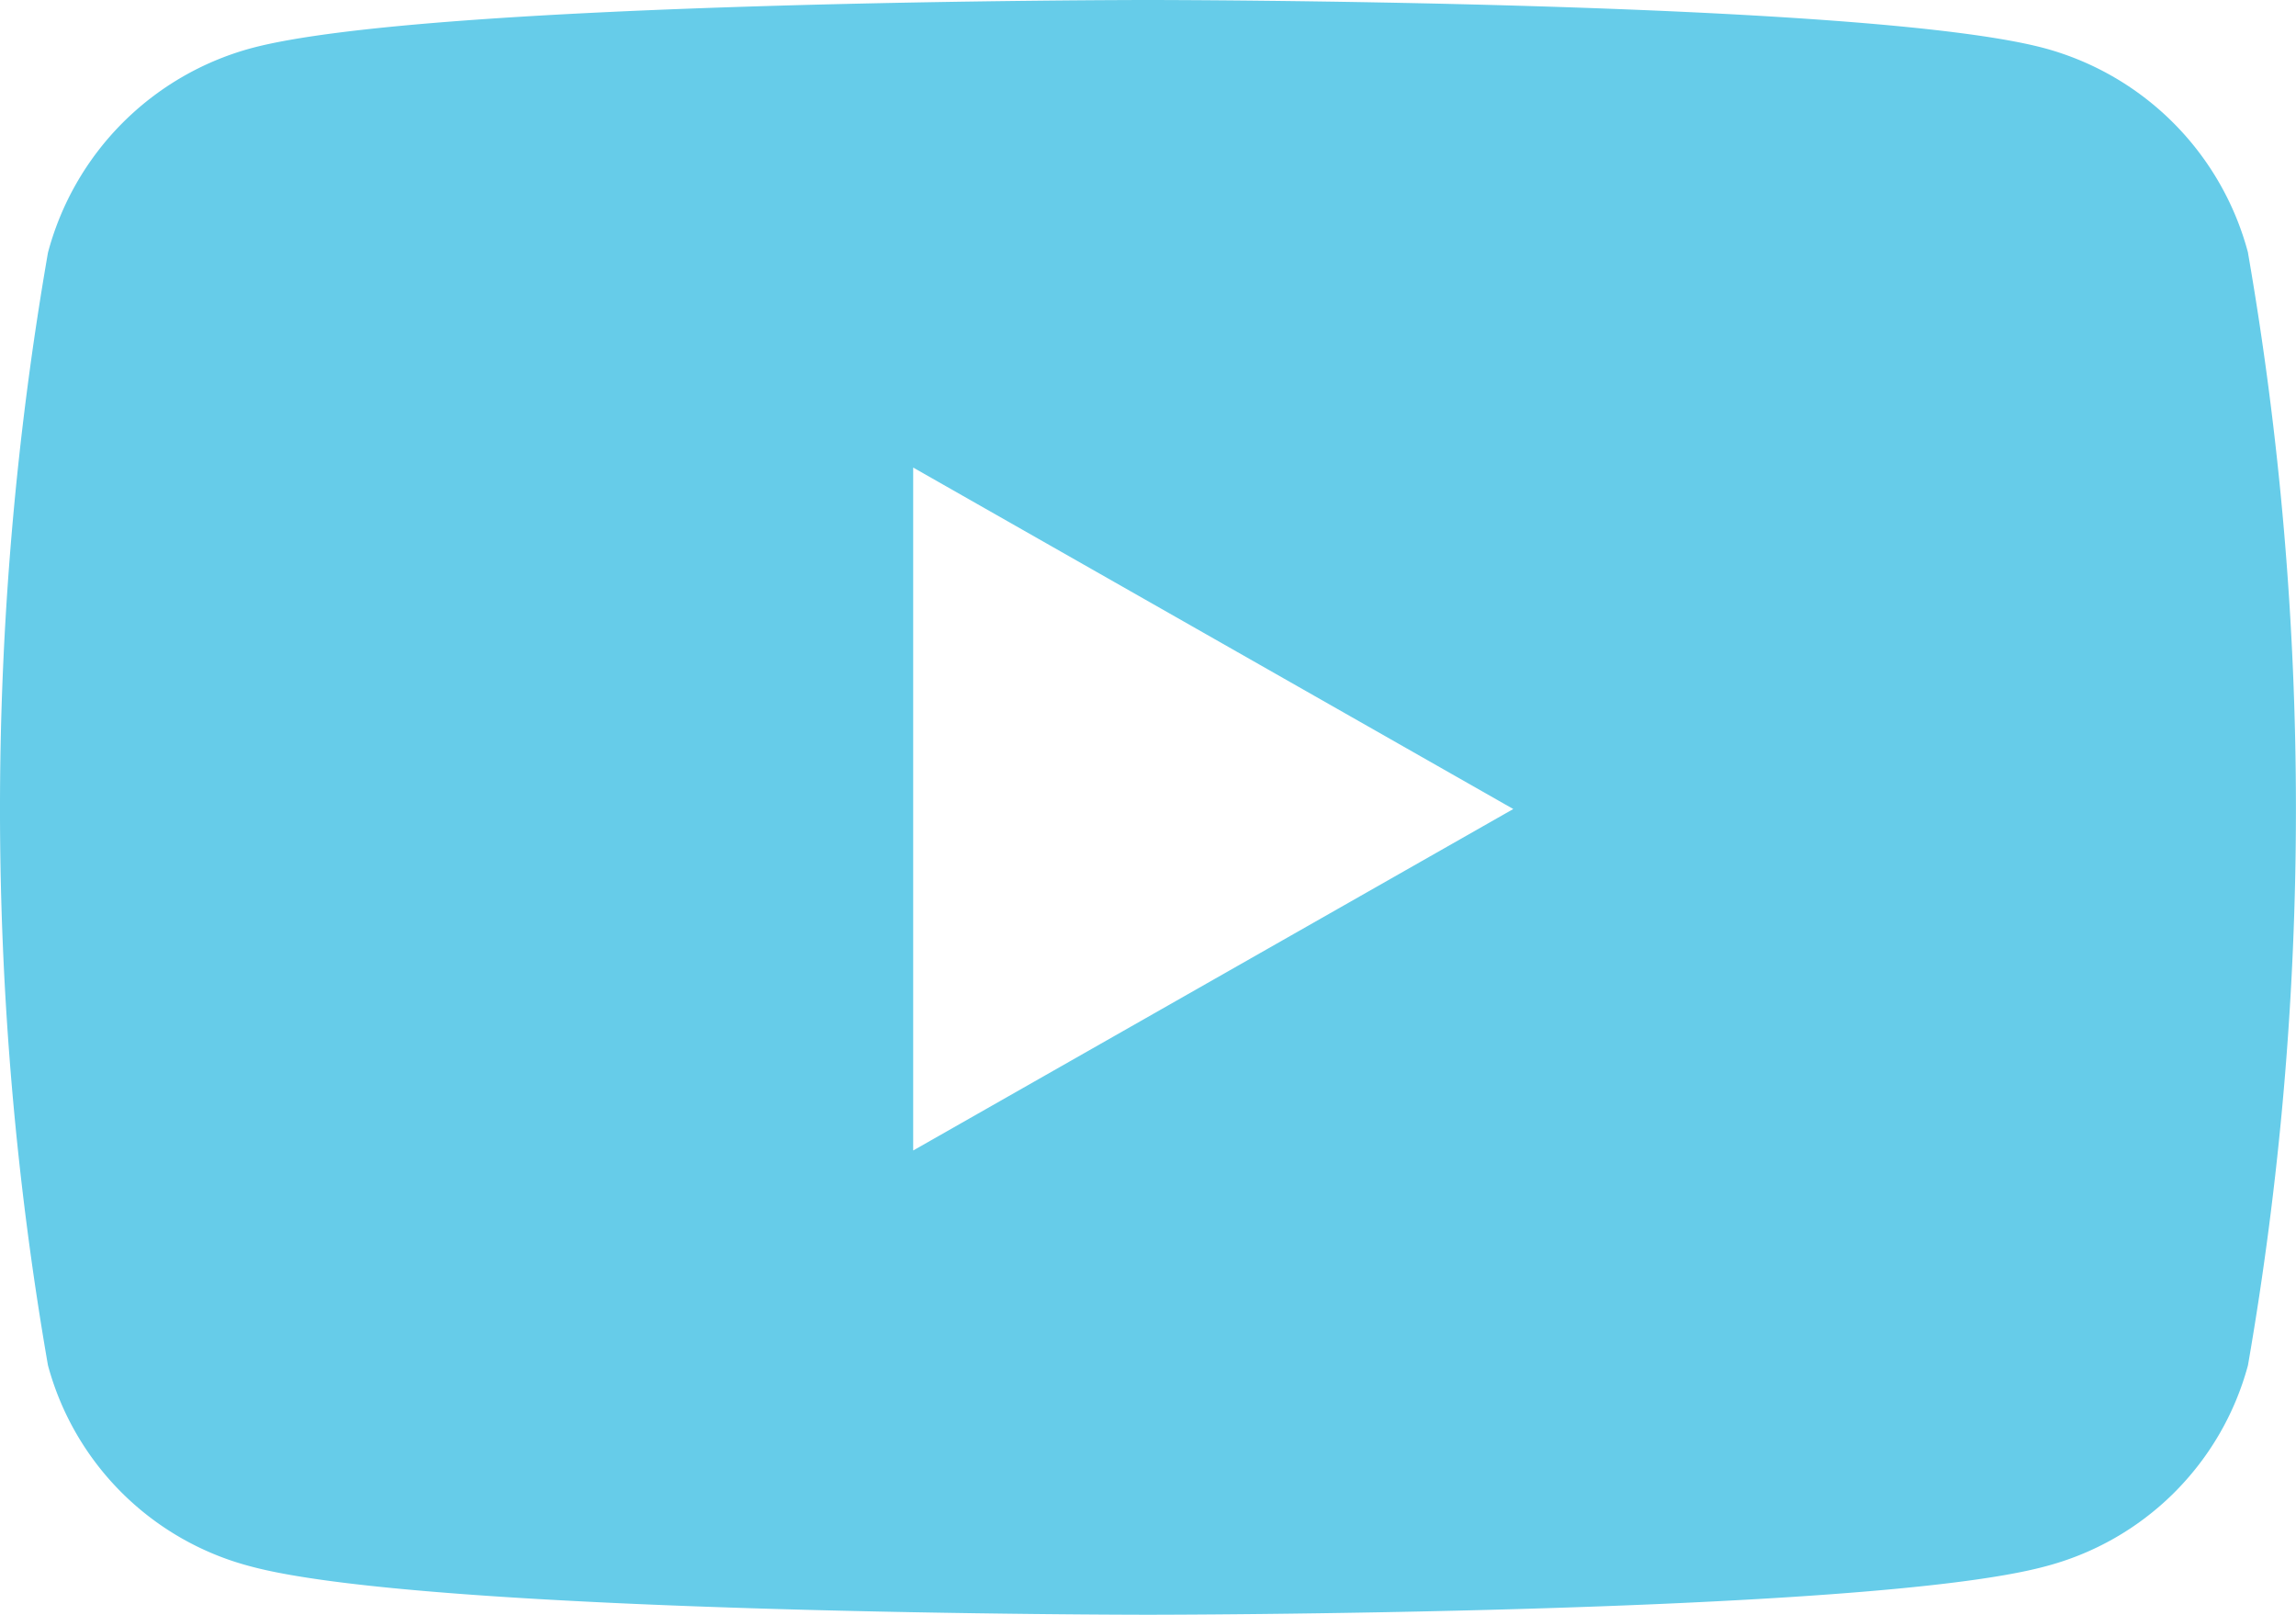
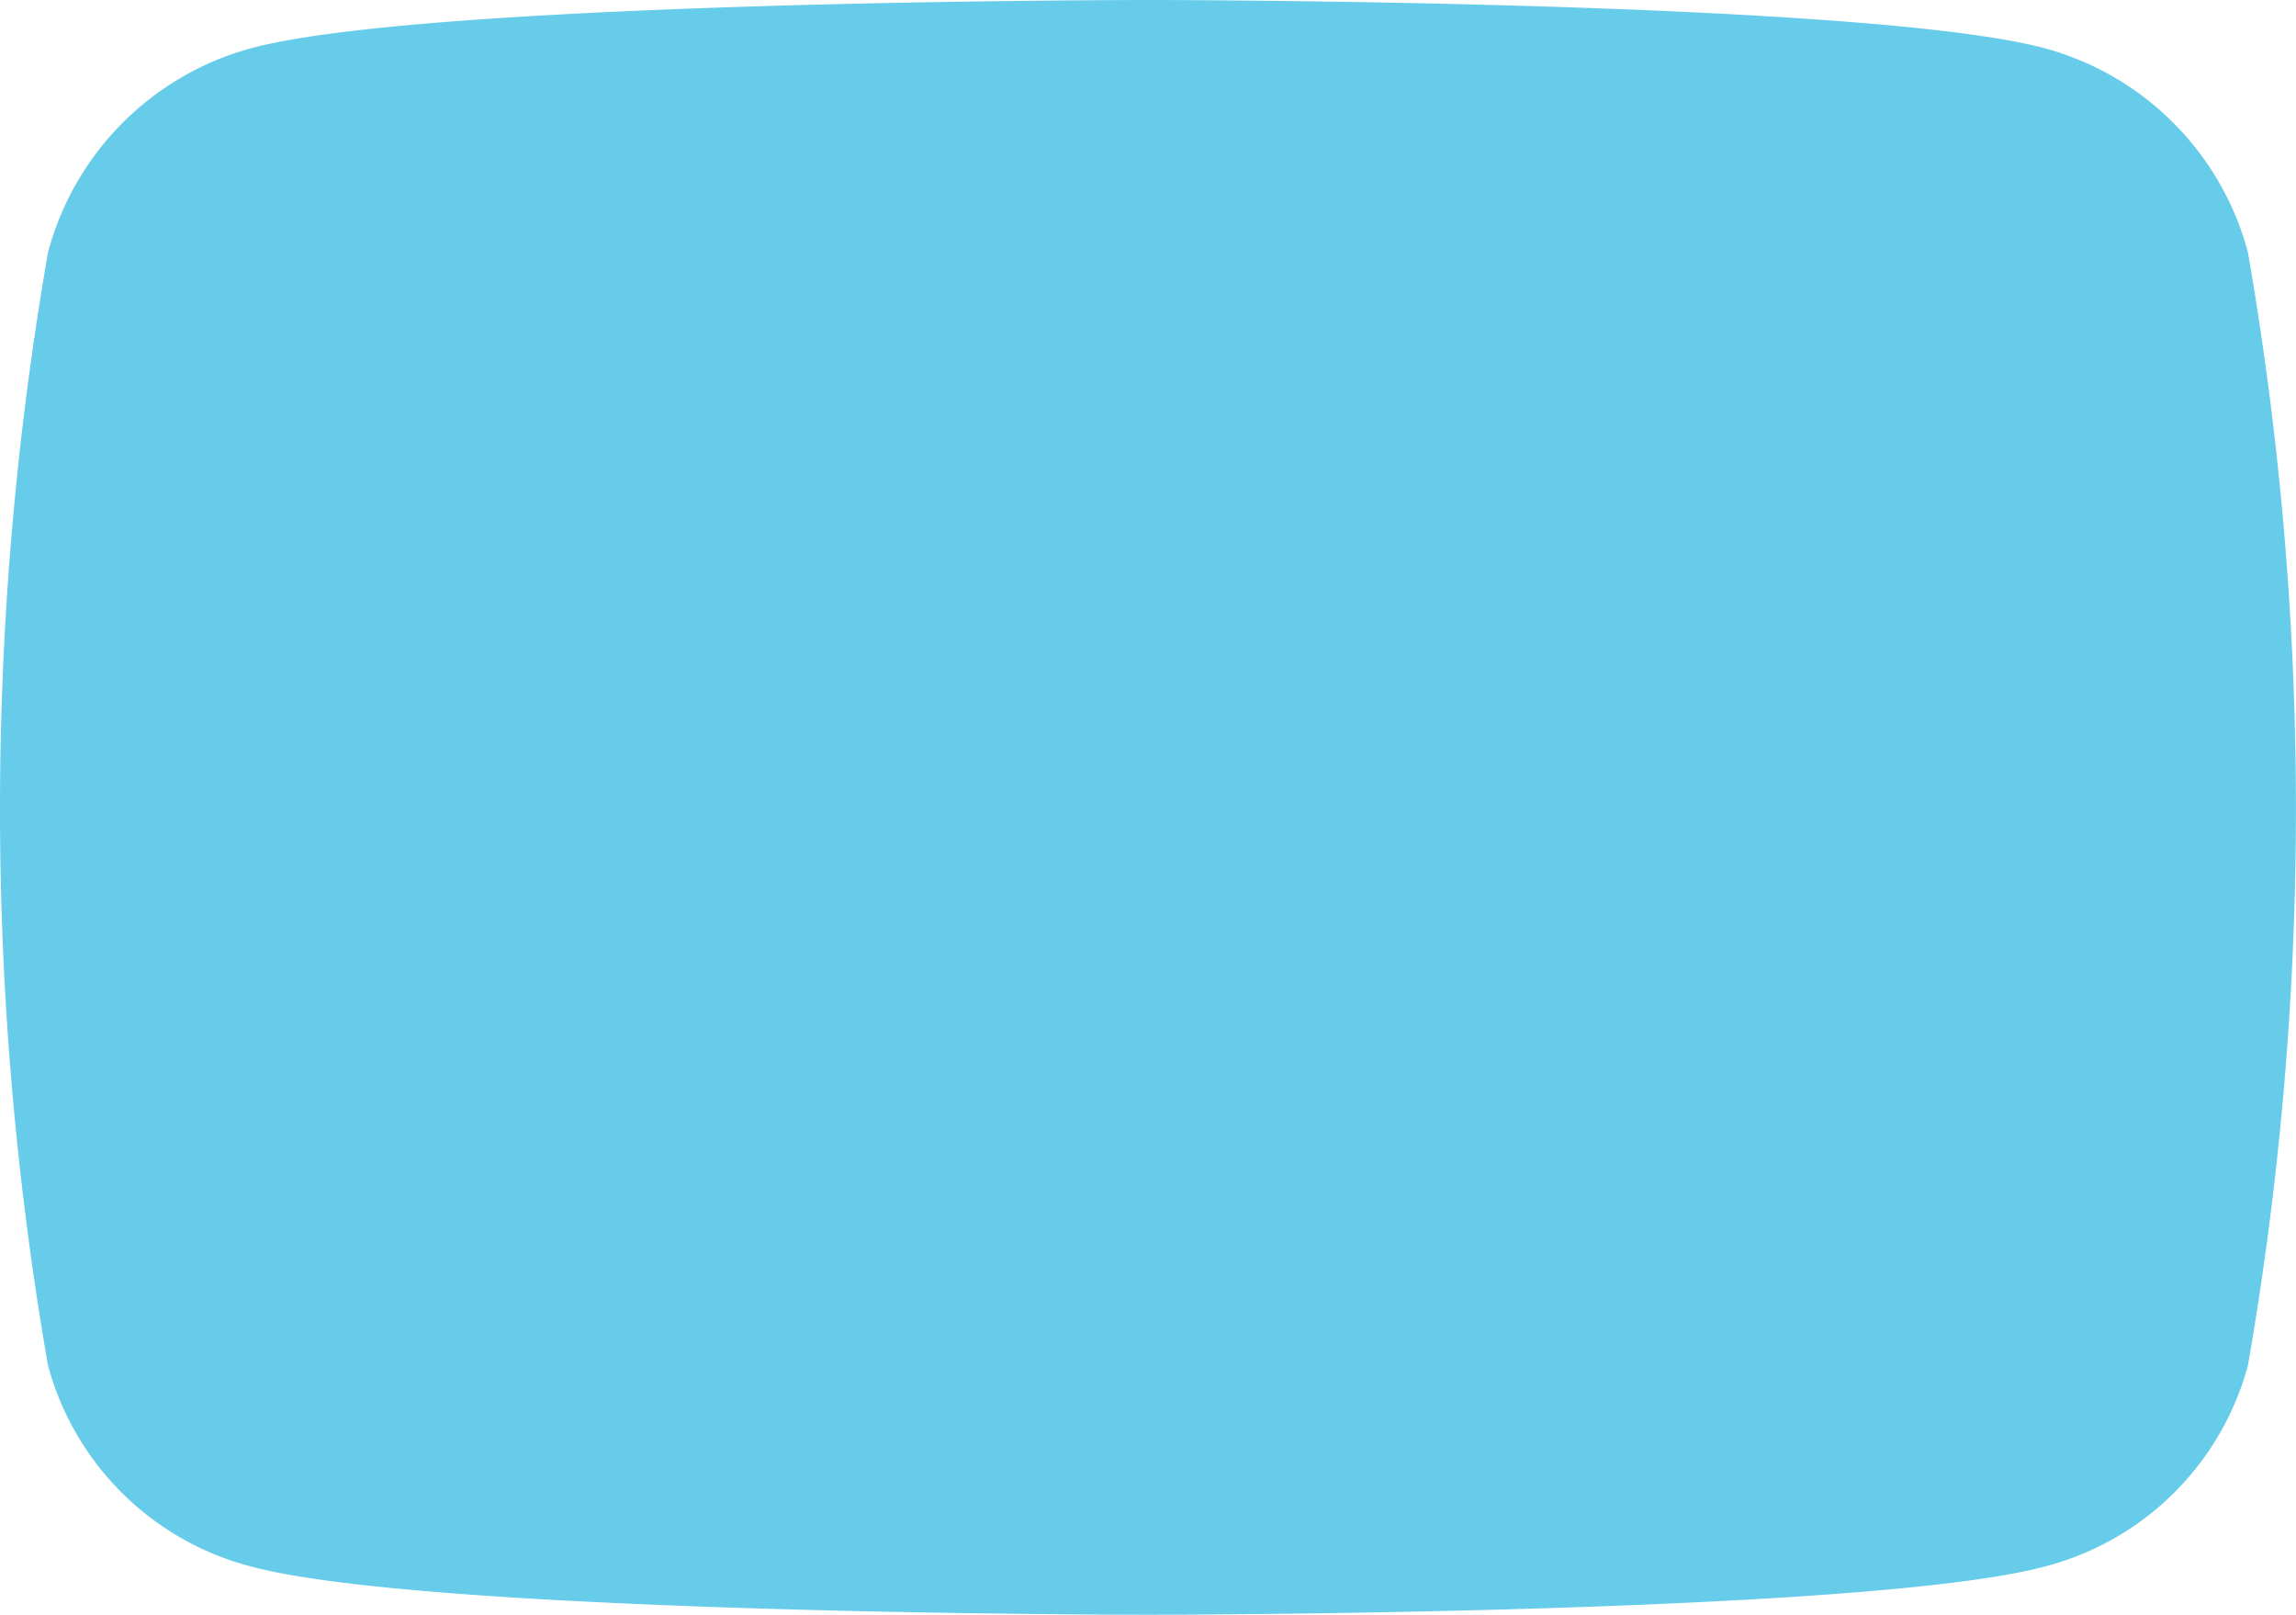
<svg xmlns="http://www.w3.org/2000/svg" width="31.255" height="21.976" viewBox="0 0 31.255 21.976">
-   <path id="youtube-brands" d="M45.535,67.439a3.927,3.927,0,0,0-2.763-2.781C40.334,64,30.56,64,30.56,64s-9.774,0-12.211.657a3.927,3.927,0,0,0-2.763,2.781,44.218,44.218,0,0,0,0,15.143,3.869,3.869,0,0,0,2.763,2.737c2.437.657,12.211.657,12.211.657s9.774,0,12.211-.657a3.869,3.869,0,0,0,2.763-2.737,44.218,44.218,0,0,0,0-15.143ZM27.364,79.657V70.363l8.169,4.647Z" transform="translate(-14.933 -64)" fill="#66cce9" />
+   <path id="youtube-brands" d="M45.535,67.439a3.927,3.927,0,0,0-2.763-2.781C40.334,64,30.56,64,30.56,64s-9.774,0-12.211.657a3.927,3.927,0,0,0-2.763,2.781,44.218,44.218,0,0,0,0,15.143,3.869,3.869,0,0,0,2.763,2.737c2.437.657,12.211.657,12.211.657s9.774,0,12.211-.657a3.869,3.869,0,0,0,2.763-2.737,44.218,44.218,0,0,0,0-15.143ZM27.364,79.657V70.363Z" transform="translate(-14.933 -64)" fill="#66cce9" />
</svg>